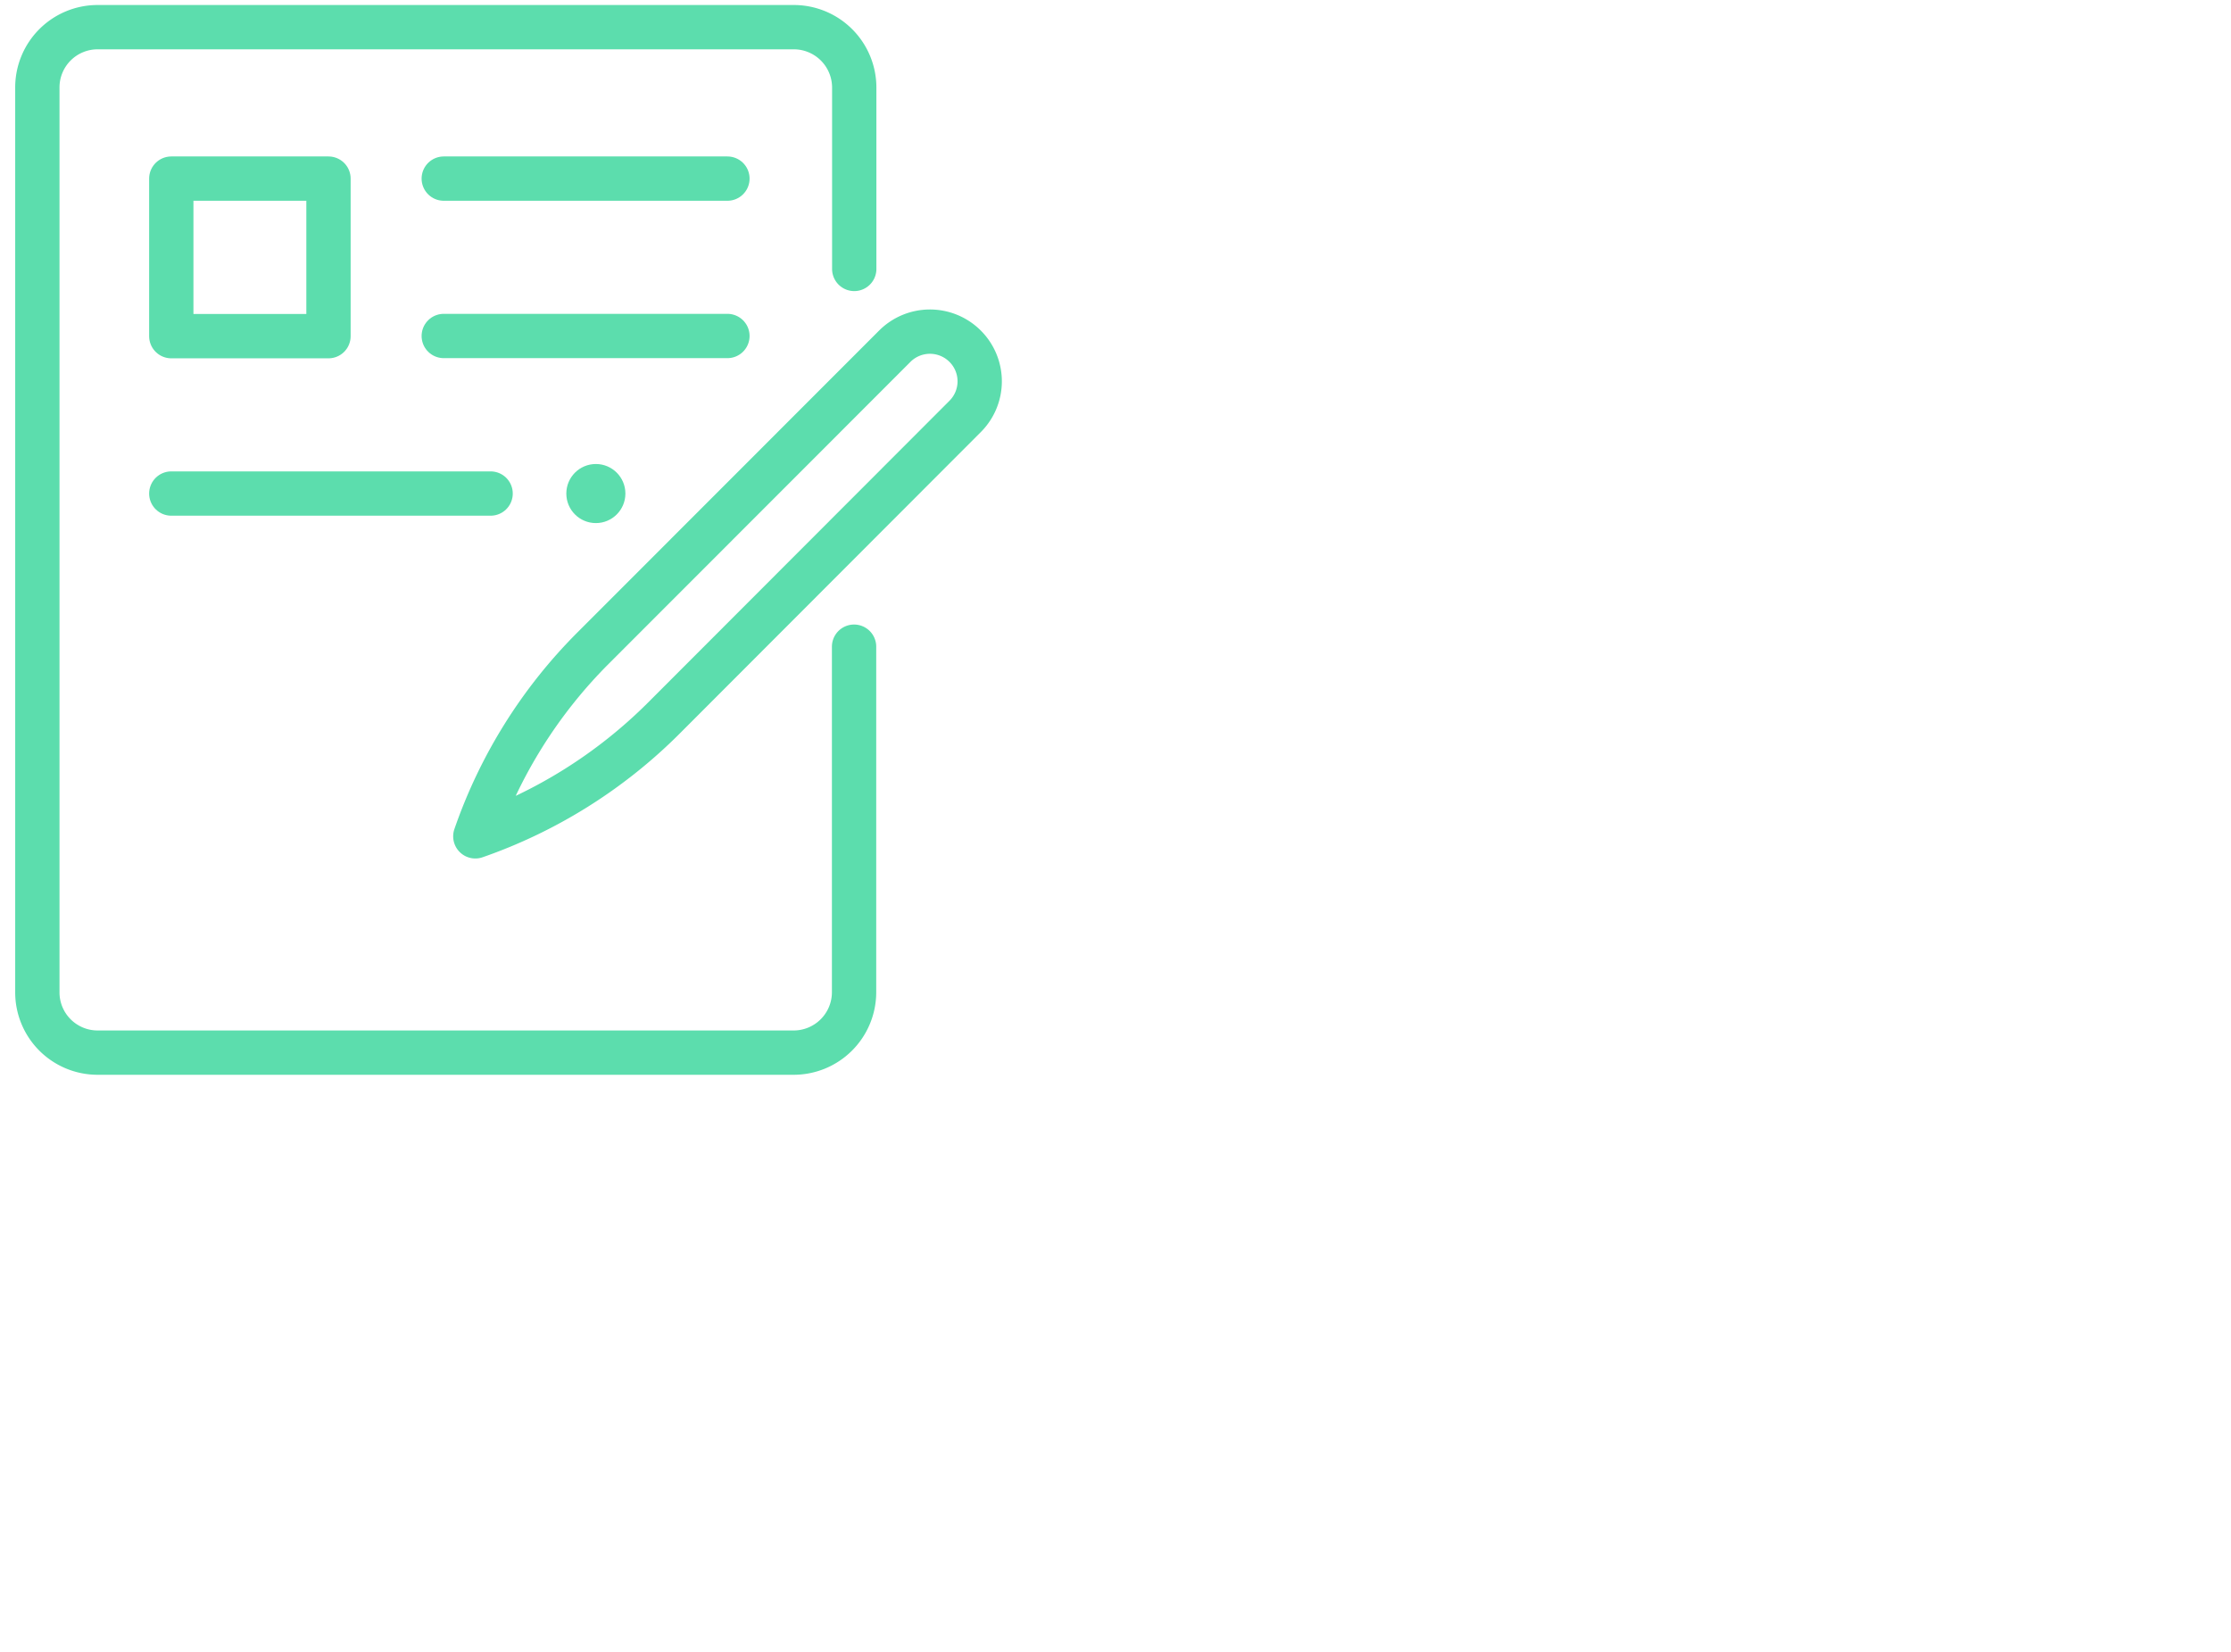
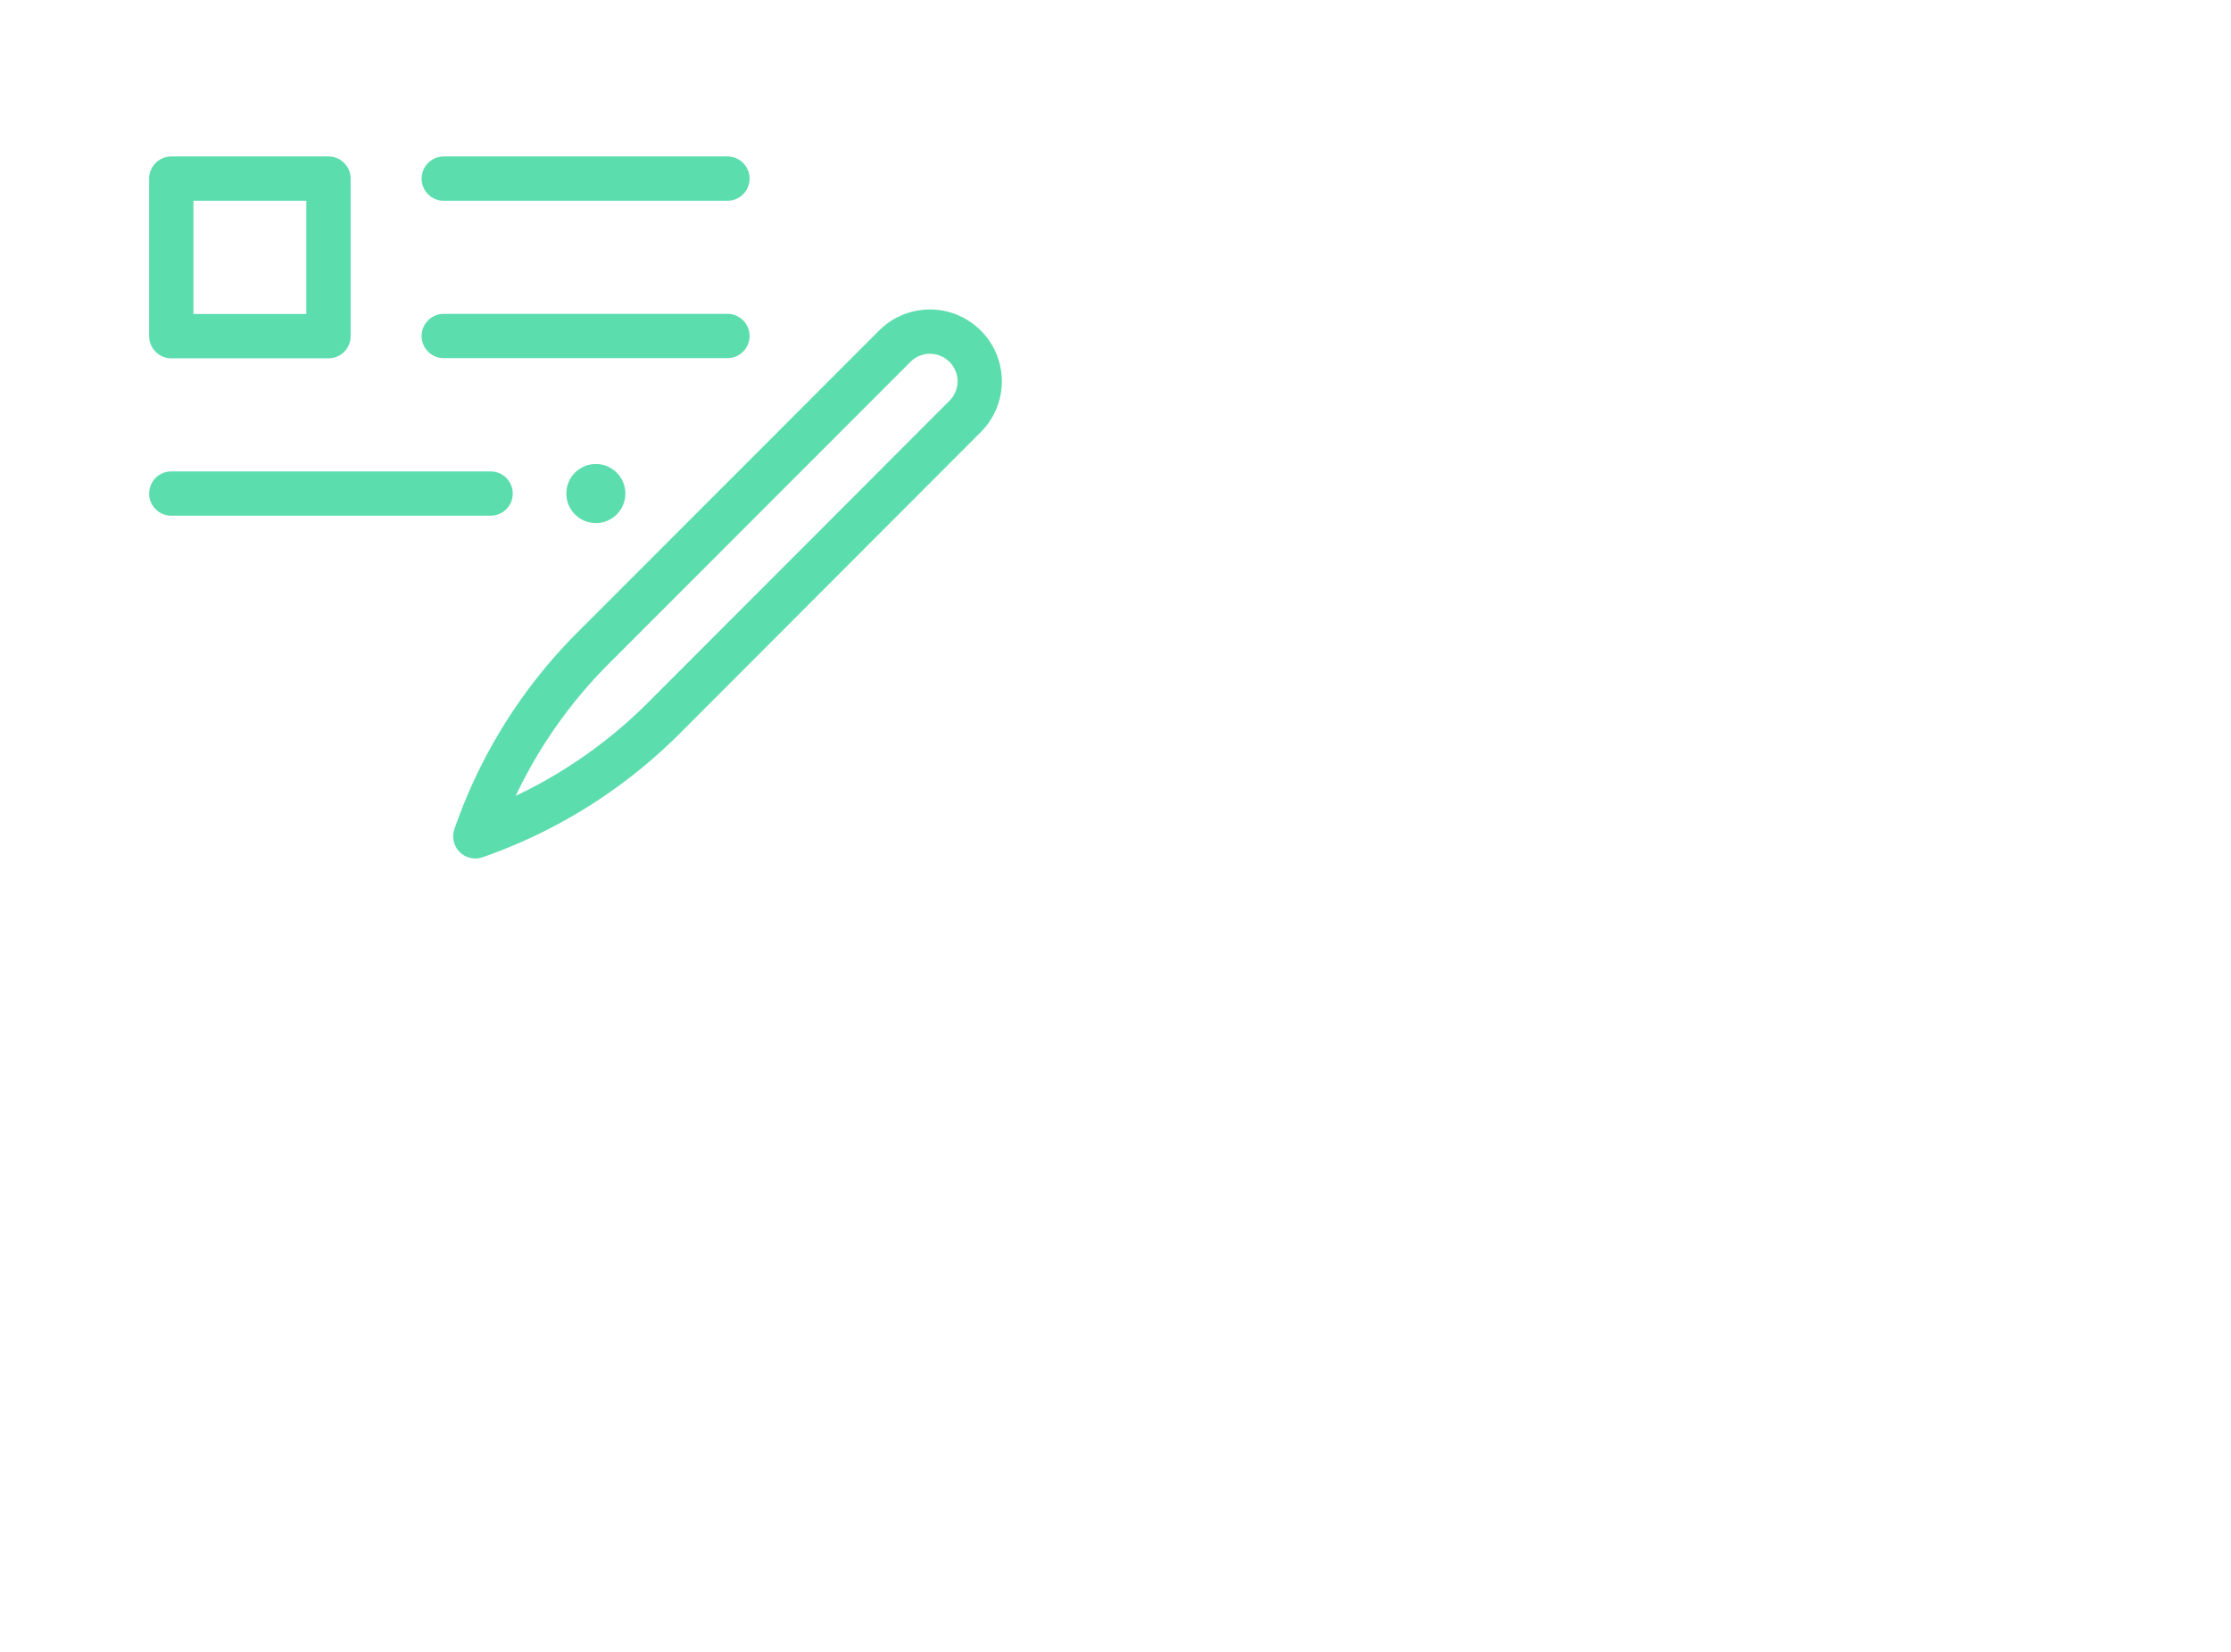
<svg xmlns="http://www.w3.org/2000/svg" id="Layer_1" data-name="Layer 1" viewBox="0 0 131.42 97.32">
  <defs>
    <style>.cls-1{fill:none;stroke:#5cddad;stroke-linecap:round;stroke-linejoin:round;stroke-width:2.61px;}.cls-2{fill:#5cddad;}</style>
  </defs>
-   <path class="cls-1" d="M50.31,38.09V58.45A3.56,3.56,0,0,1,46.75,62h-41a3.55,3.55,0,0,1-3.55-3.56V5.15A3.55,3.55,0,0,1,5.76,1.6h41a3.56,3.56,0,0,1,3.56,3.55V15.84" />
  <circle class="cls-2" cx="35.1" cy="29.07" r="1.74" />
  <line class="cls-1" x1="10.09" y1="29.07" x2="28.9" y2="29.07" />
  <rect class="cls-1" x="10.09" y="10.52" width="9.26" height="9.28" />
  <line class="cls-1" x1="42.85" y1="10.52" x2="26.14" y2="10.52" />
  <line class="cls-1" x1="42.85" y1="19.79" x2="26.14" y2="19.79" />
  <path class="cls-1" d="M56.85,20.39h0a2.93,2.93,0,0,0-4.14,0L34.93,38.18A29.13,29.13,0,0,0,28,49.26h0a29.33,29.33,0,0,0,11.08-6.94L56.85,24.53a2.92,2.92,0,0,0,0-4.14Z" />
</svg>